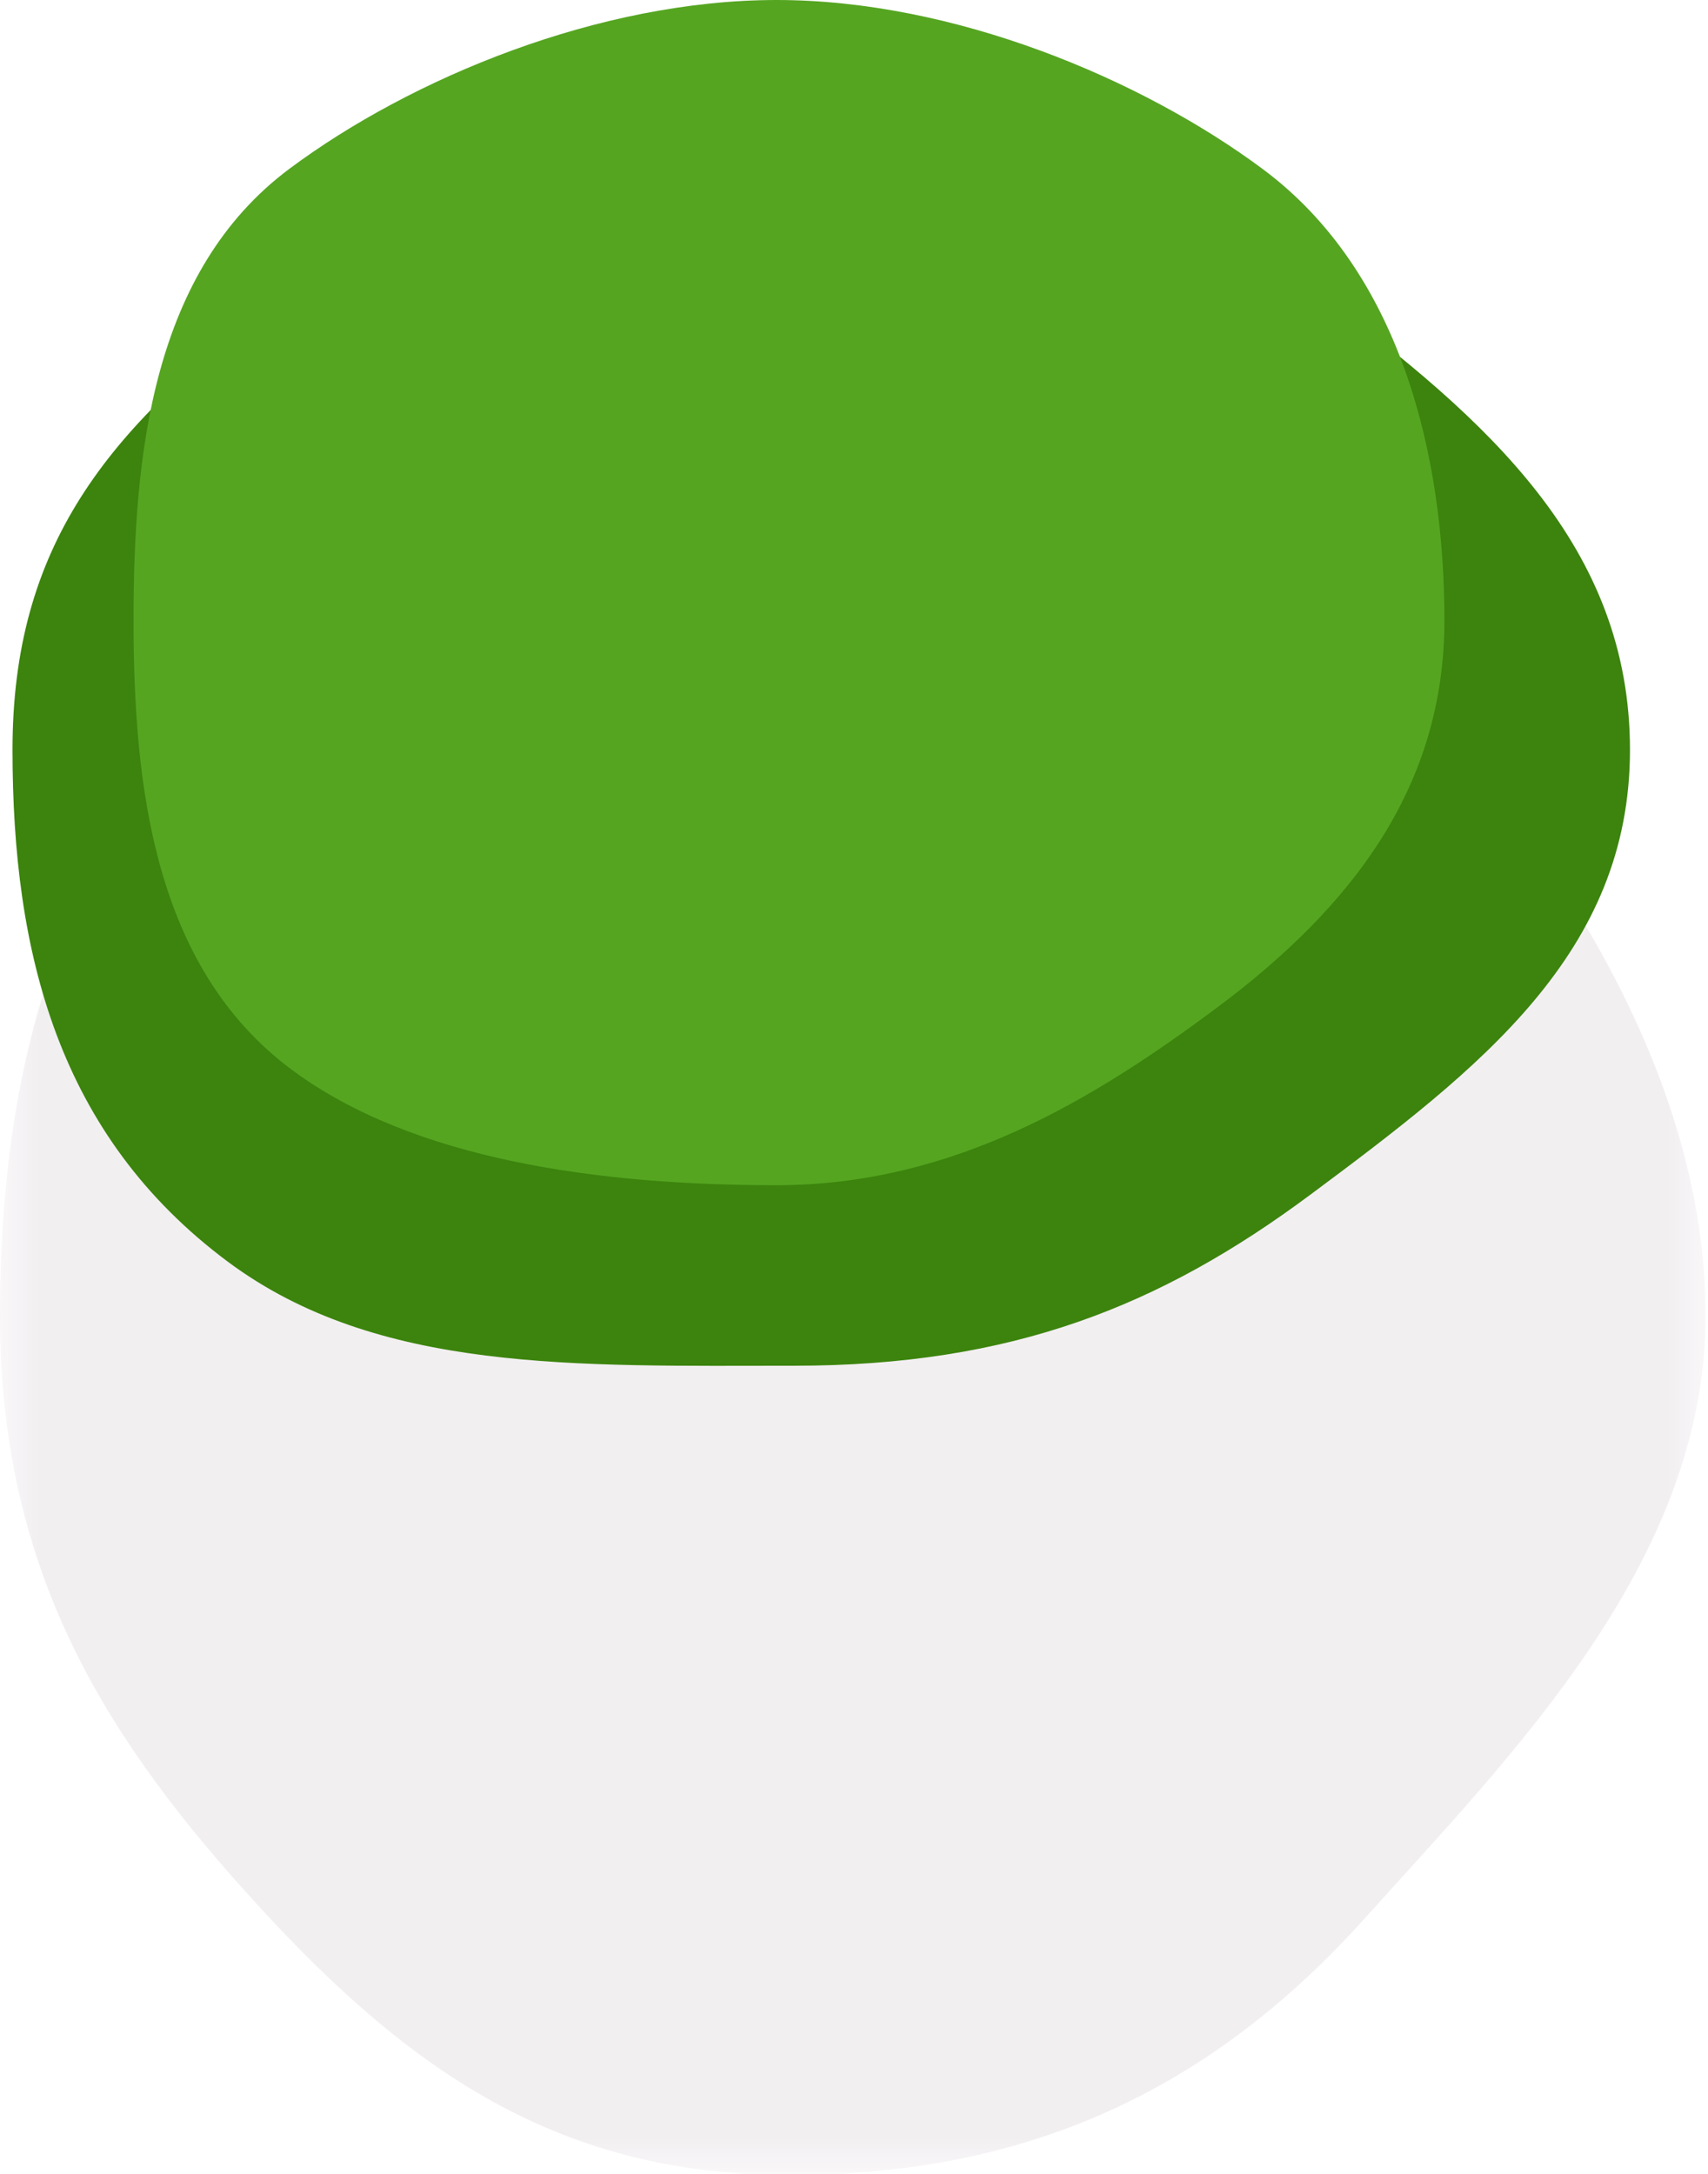
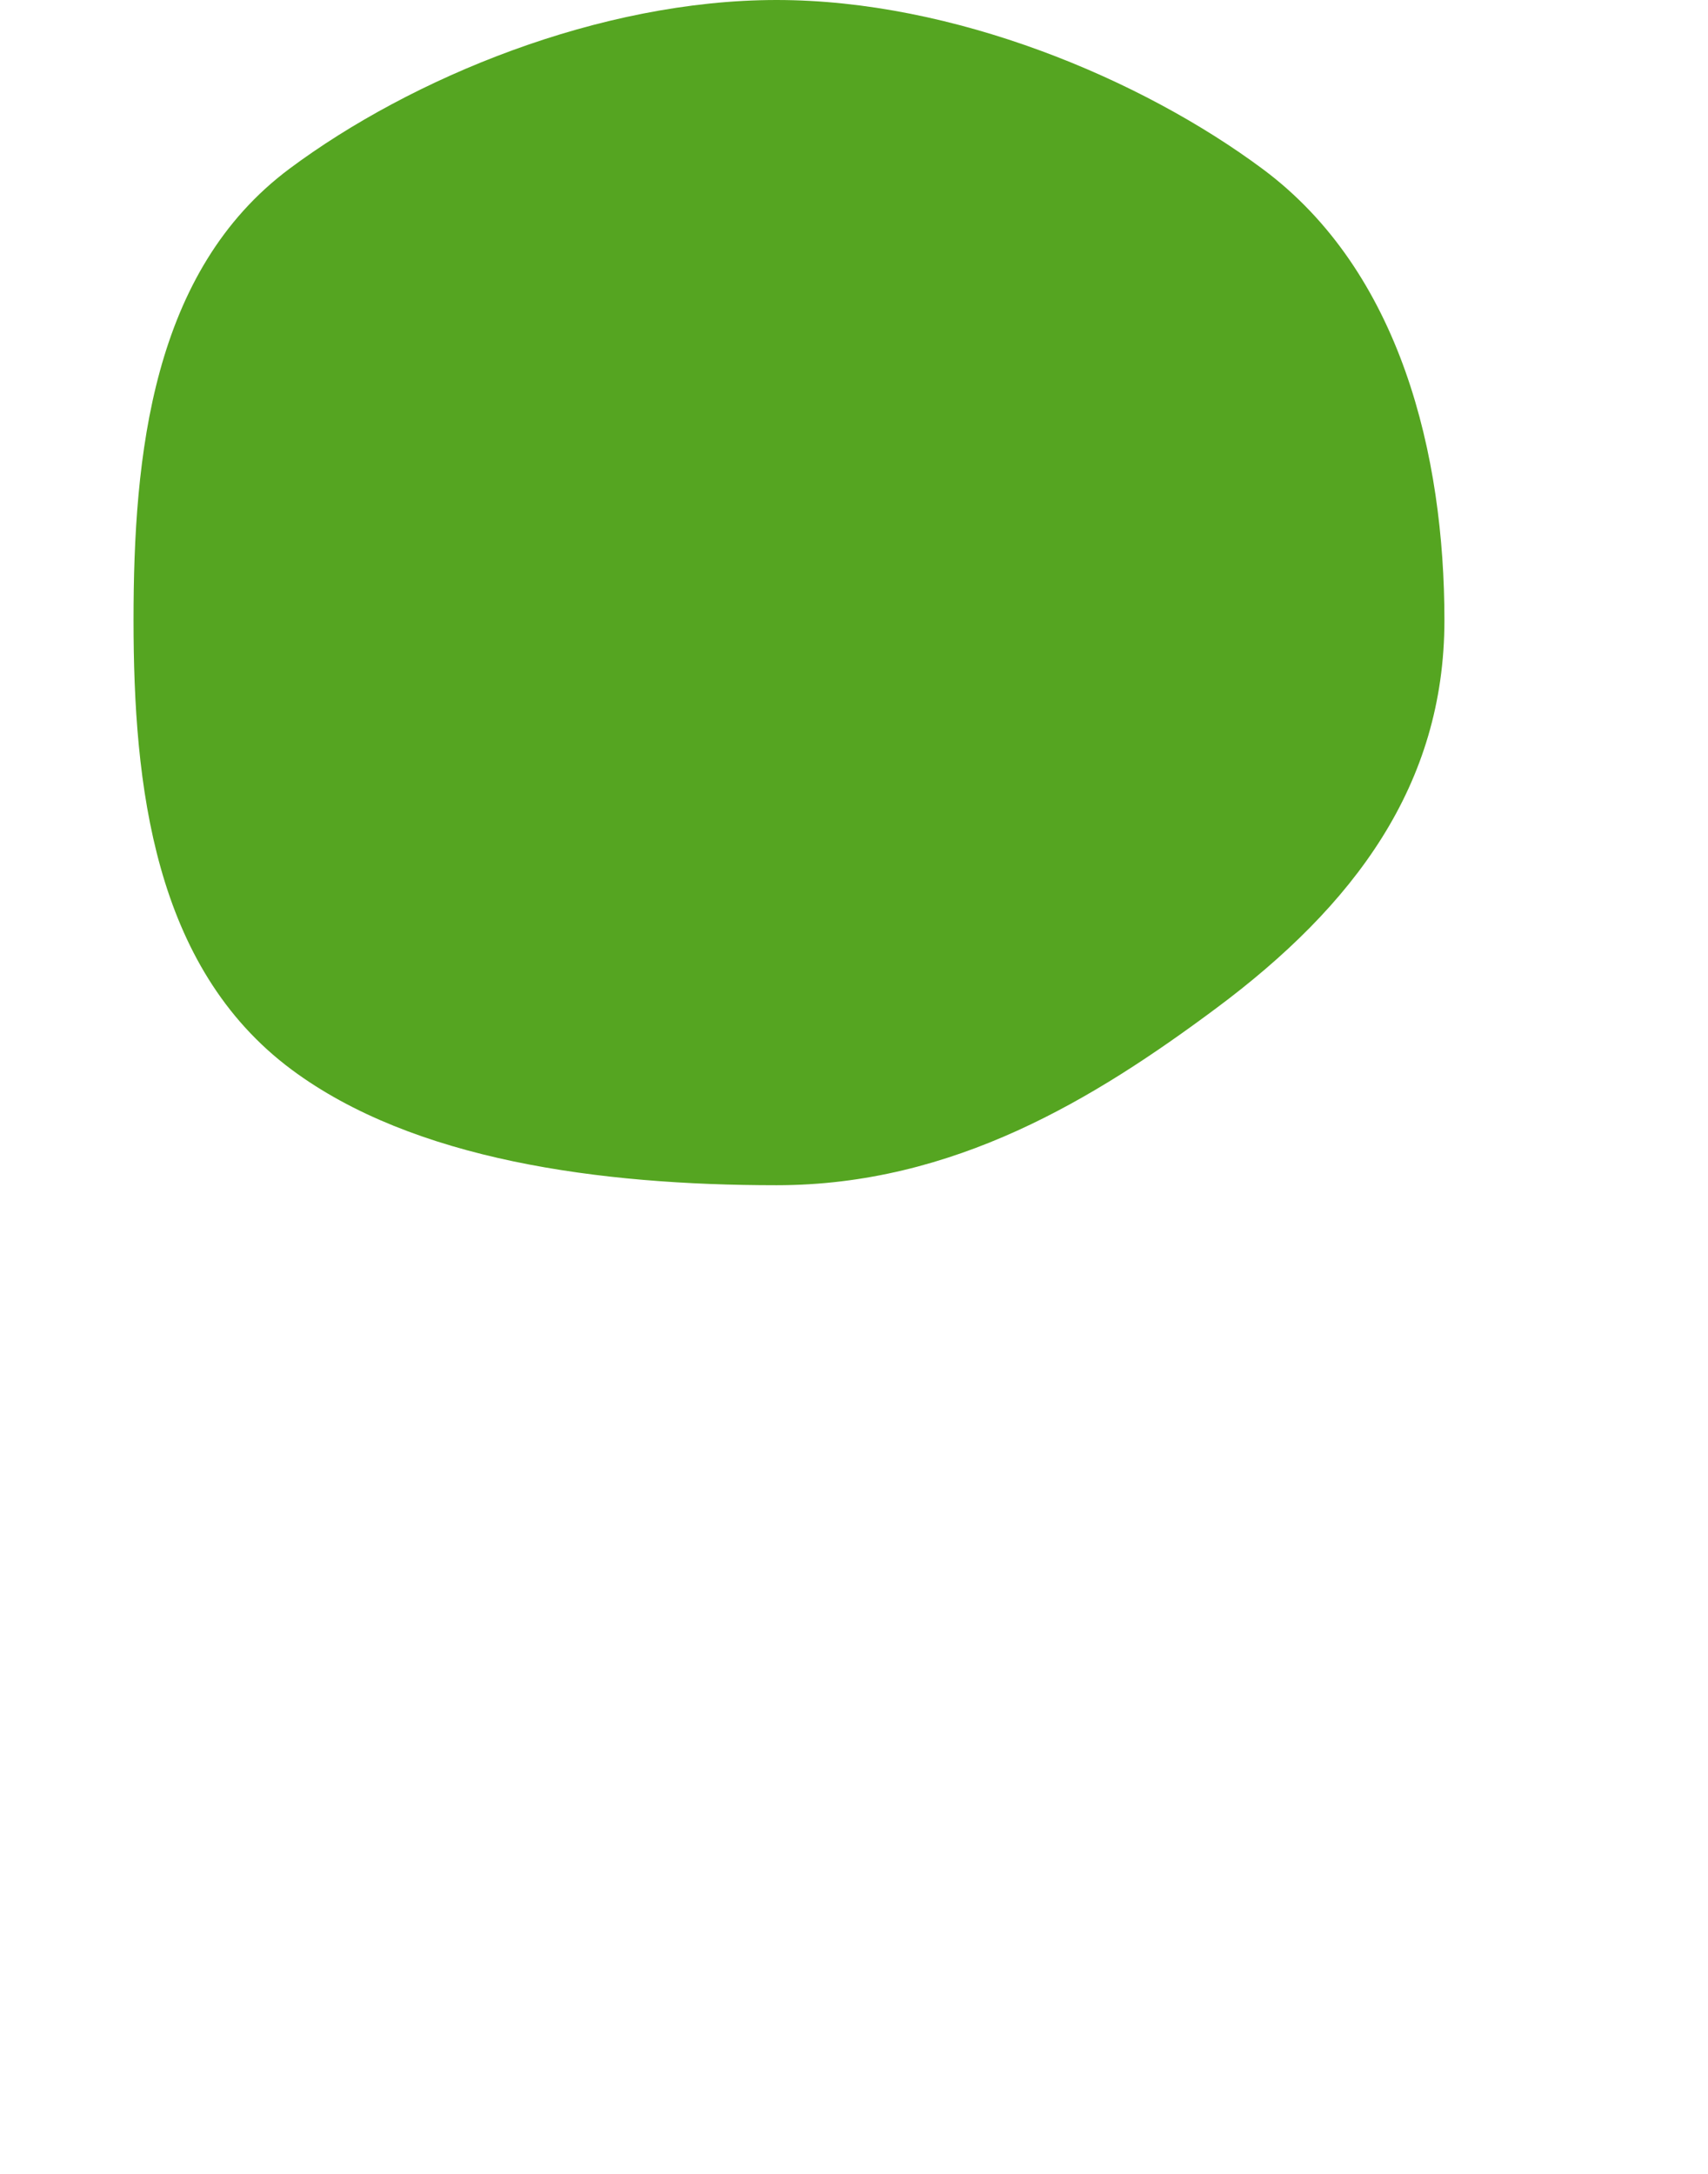
<svg xmlns="http://www.w3.org/2000/svg" xmlns:xlink="http://www.w3.org/1999/xlink" width="22px" height="28px" viewBox="0 0 22 28" version="1.1">
  <title>Page 1</title>
  <desc>Created with Sketch.</desc>
  <defs>
    <polygon id="path-1" points="21.968 0.771 21.968 24 0 24 0 0.771" />
  </defs>
  <g id="Marketing-site" stroke="none" stroke-width="1" fill="none" fill-rule="evenodd">
    <g id="Desktop" transform="translate(-76, -1453)">
      <g id="Page-1" transform="translate(76, 1452)">
        <g id="Group-3" transform="translate(0, 5.016)">
          <mask id="mask-2" fill="white">
            <use xlink:href="#path-1" />
          </mask>
          <g id="Clip-2" />
-           <path d="M21.968,12.929 C21.968,16.094 19.481,18.574 17.586,20.685 C15.6,22.898 13.251,24 10.165,24 C7.079,24 5.129,22.54 3.143,20.327 C1.248,18.216 0,16.094 0,12.929 C0,9.764 0.75,7.194 2.644,5.083 C4.63,2.871 7.079,0.771 10.165,0.771 C13.251,0.771 16.076,2.533 18.062,4.746 C19.957,6.857 21.968,9.764 21.968,12.929" id="Fill-1" fill="#310026" opacity="0.25" mask="url(#mask-2)" />
        </g>
        <g id="Group-8" transform="translate(0, 0.016)">
-           <path d="M20.995,10.642 C20.995,13.256 19.067,14.743 16.878,16.372 C14.951,17.805 13.036,18.575 10.229,18.575 C7.423,18.575 4.864,18.67 2.937,17.237 C0.748,15.608 0.161,13.256 0.161,10.642 C0.161,8.028 1.369,6.511 3.558,4.882 C5.484,3.449 7.423,2.704 10.229,2.704 C13.036,2.704 15.059,3.336 16.985,4.769 C19.174,6.397 20.995,8.028 20.995,10.642" id="Fill-4" fill="#3C840D" />
          <path d="M18.605,8.973 C18.605,11.097 17.441,12.649 15.663,13.972 C14.098,15.137 12.284,16.25 10.003,16.25 C7.722,16.25 5.322,15.926 3.756,14.761 C1.978,13.438 1.72,11.096 1.72,8.973 C1.72,6.85 1.955,4.477 3.733,3.154 C5.298,1.989 7.722,0.984 10.003,0.984 C12.284,0.984 14.701,1.998 16.267,3.163 C18.044,4.486 18.605,6.85 18.605,8.973" id="Fill-6" fill="#55A521" />
        </g>
      </g>
    </g>
  </g>
</svg>